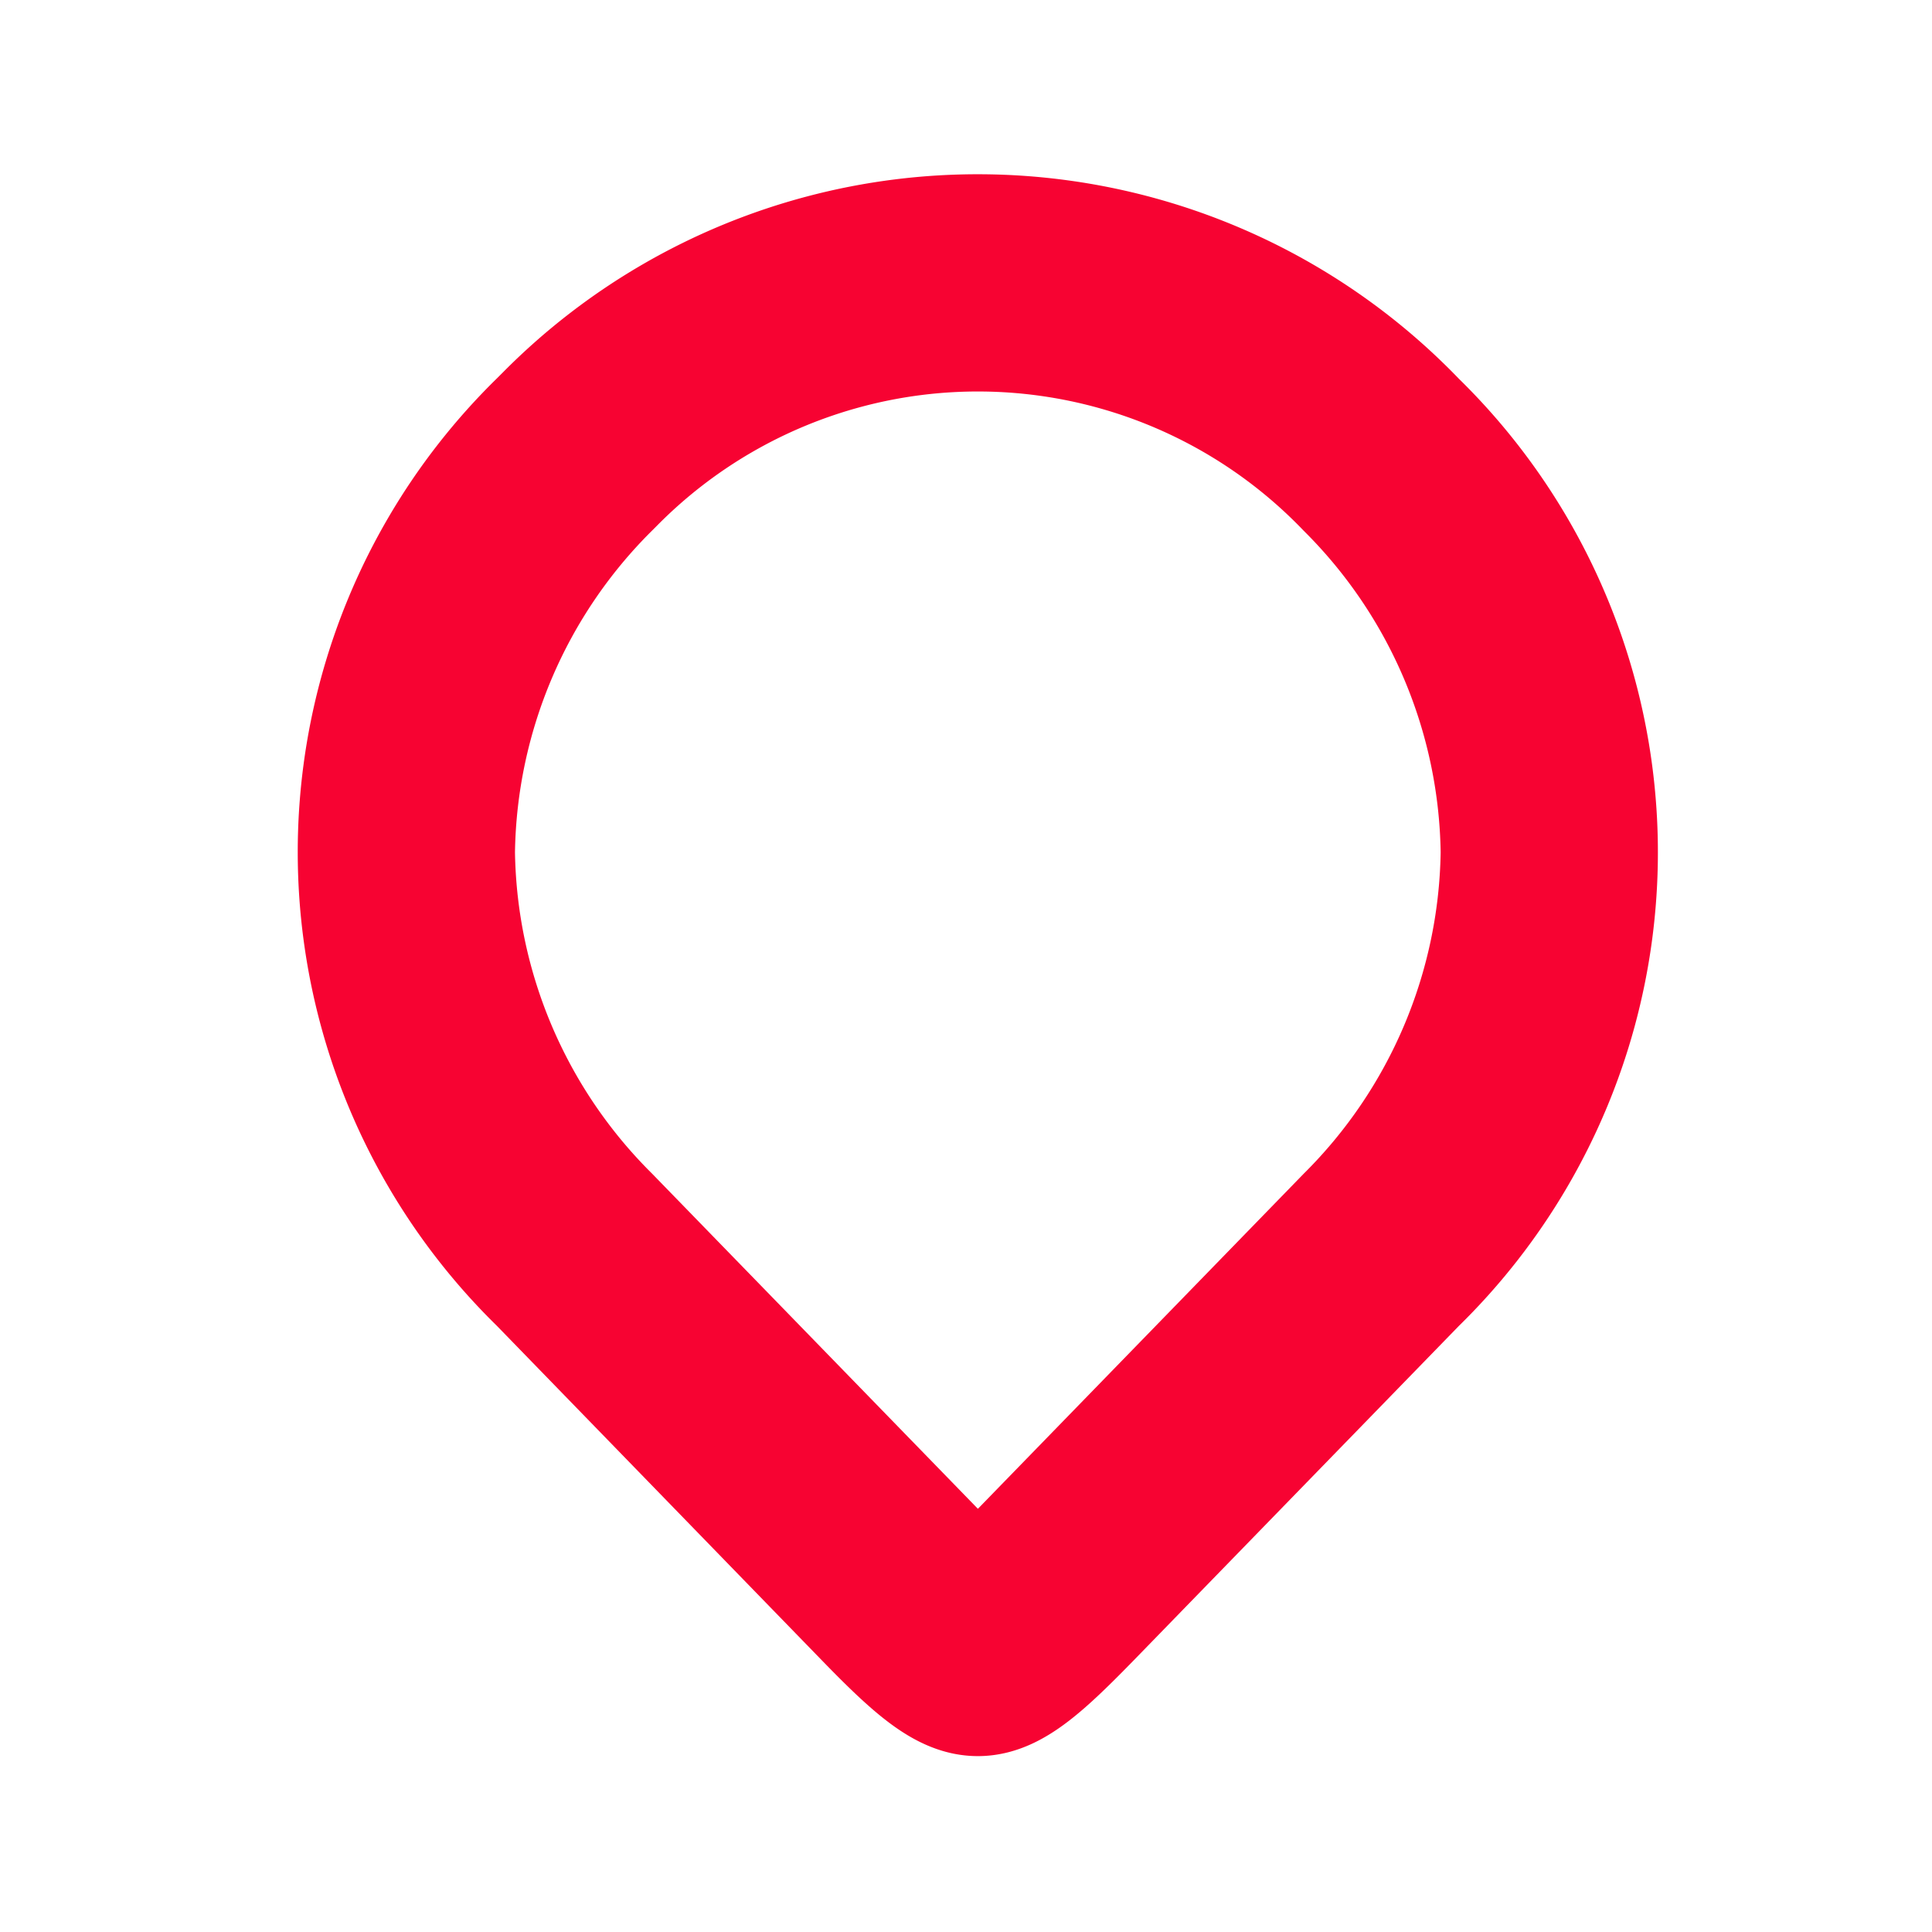
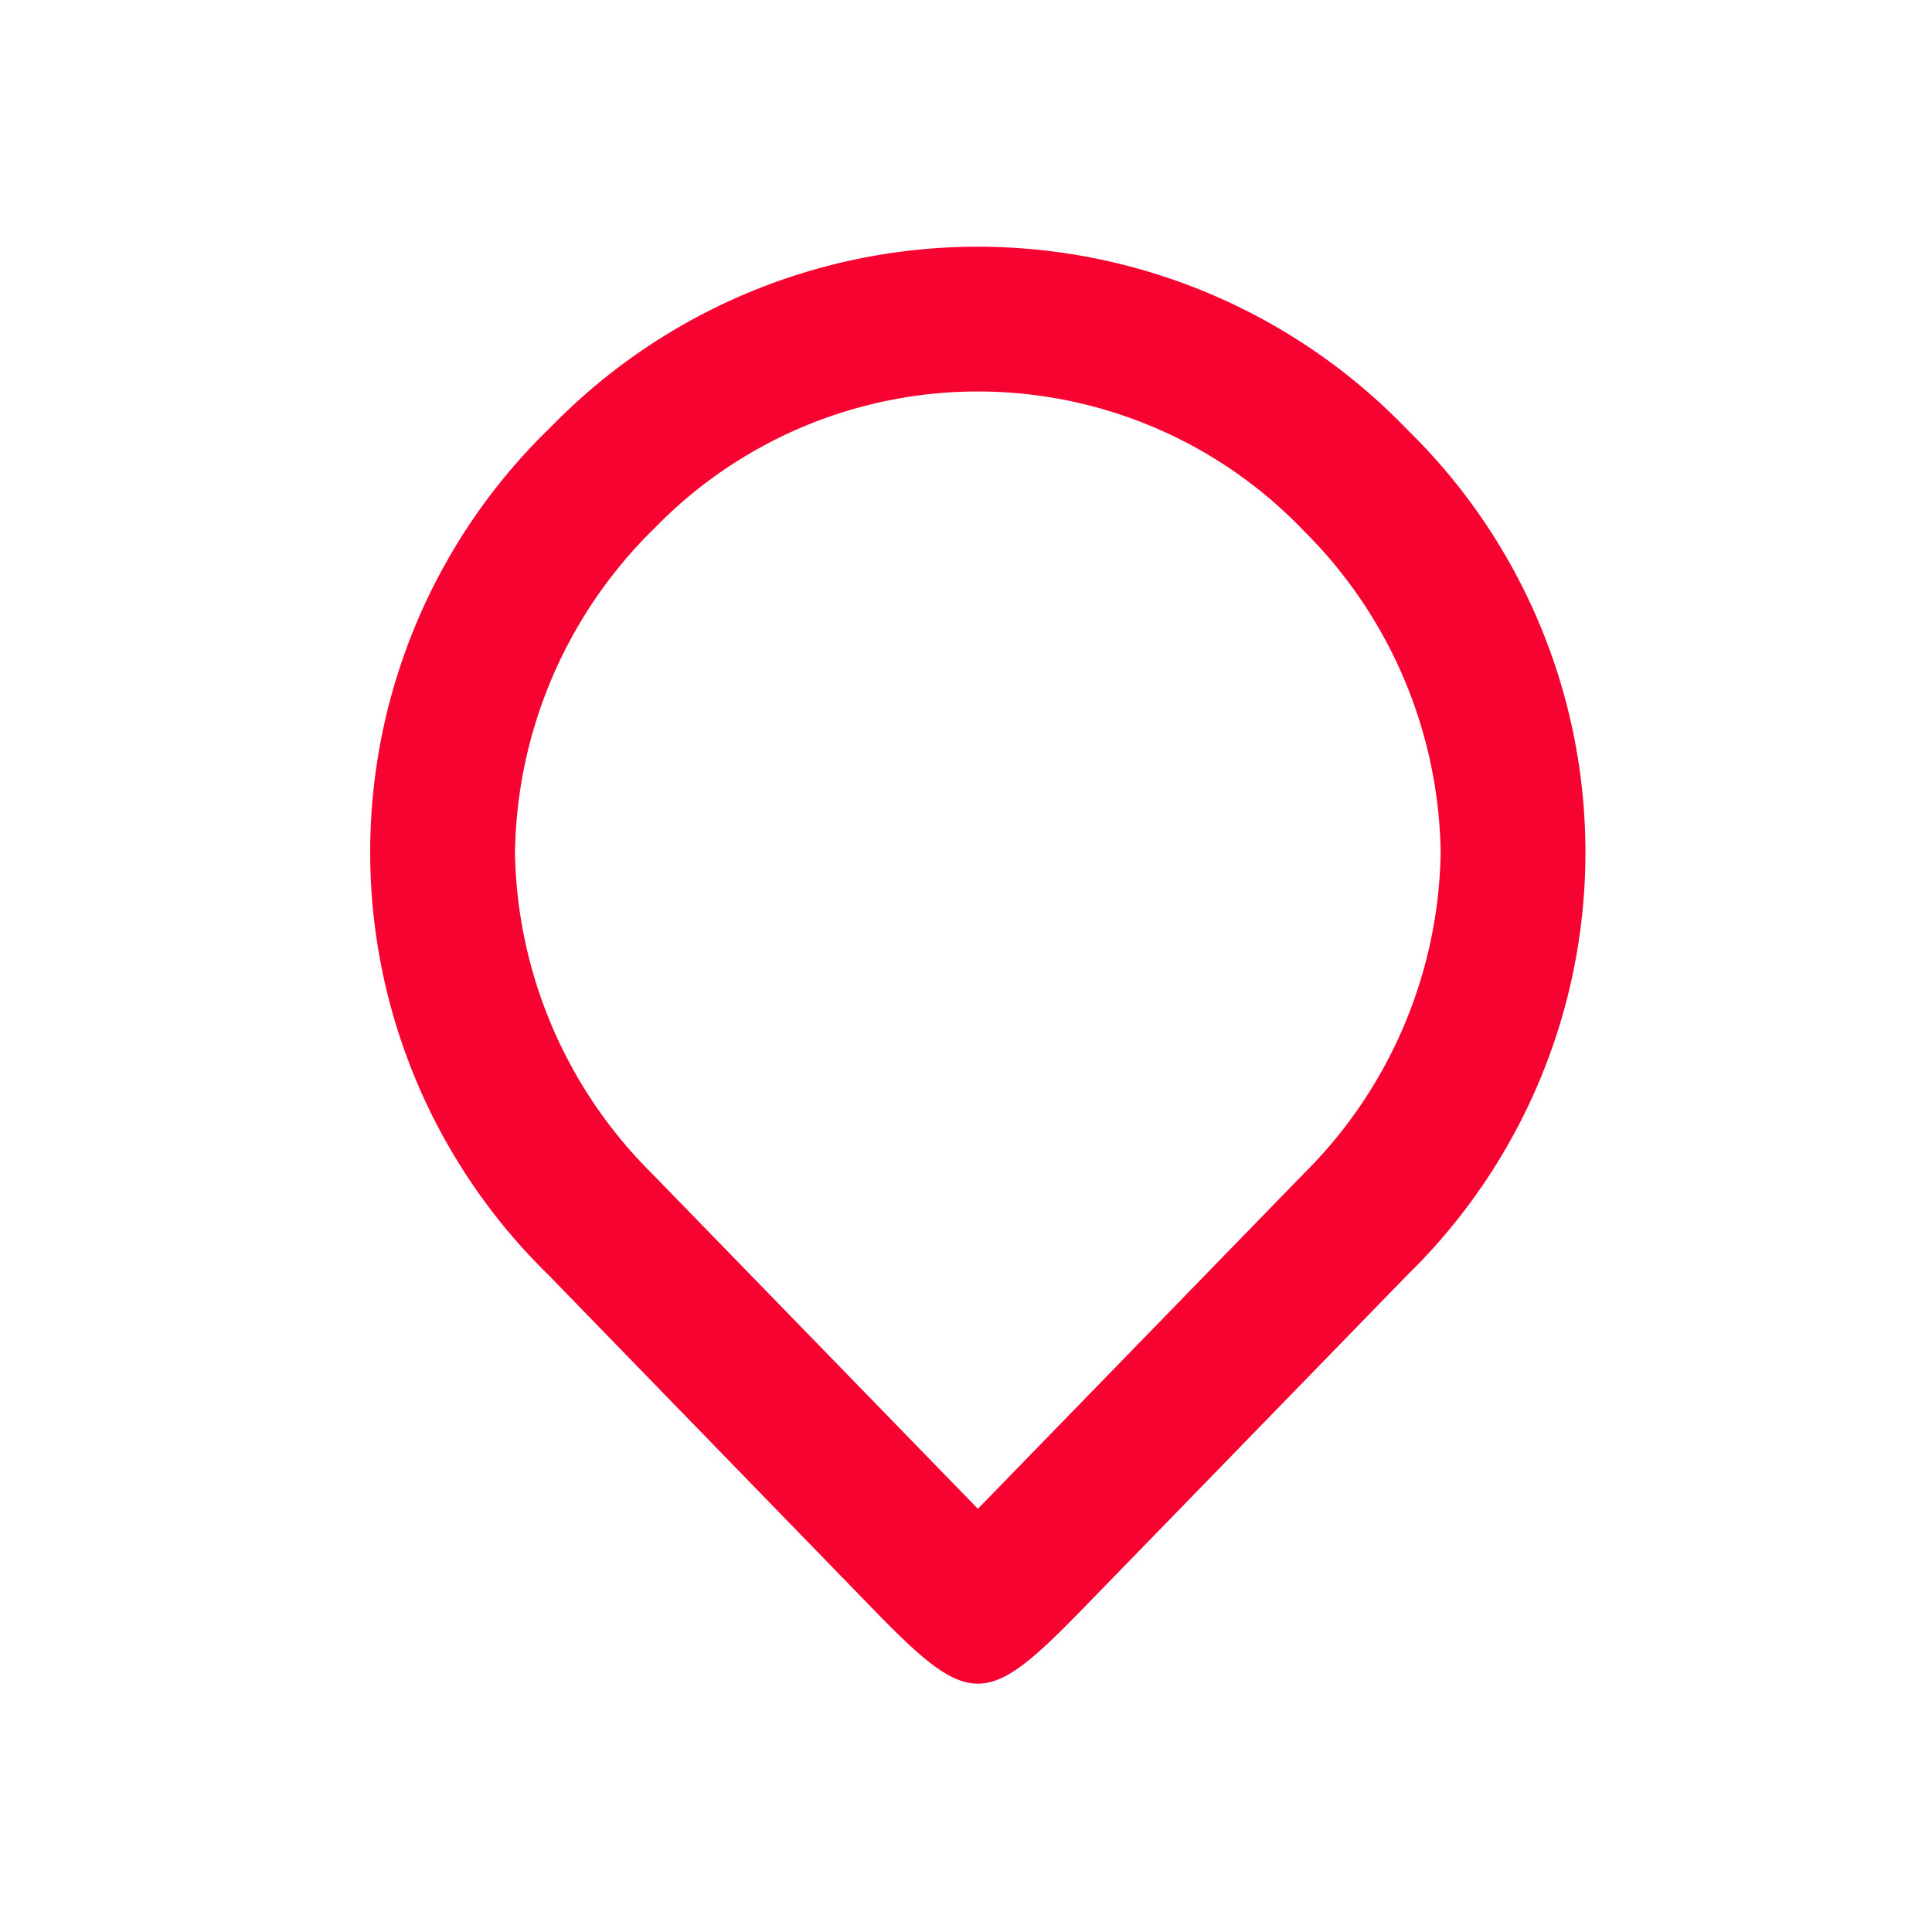
<svg xmlns="http://www.w3.org/2000/svg" width="24" height="24" viewBox="0 0 24 24">
  <defs>
    <clipPath id="a">
      <rect width="24" height="24" />
    </clipPath>
  </defs>
  <g clip-path="url(#a)">
    <rect width="24" height="24" fill="rgba(255,255,255,0)" />
-     <path d="M7.63,0a7.4,7.4,0,0,1,7.439,7.55,7.336,7.336,0,0,1-7.423,7.423l-5.772.081c-1.723.024-1.883-.1-1.858-1.82L.1,7.424A7.336,7.336,0,0,1,7.52,0Z" transform="translate(1.49 10.656) rotate(-45)" fill="none" stroke="#f70332" stroke-width="1.8" />
    <g transform="translate(1.49 10.656) rotate(-45)">
      <path d="M7.63,0a7.4,7.4,0,0,1,7.439,7.55,7.336,7.336,0,0,1-7.423,7.423l-5.772.081c-1.723.024-1.883-.1-1.858-1.82L.1,7.424A7.336,7.336,0,0,1,7.52,0Z" fill="none" />
      <path d="M7.63,1.8H7.545A5.749,5.749,0,0,0,3.518,3.422,5.749,5.749,0,0,0,1.9,7.449l-.082,5.805h.033l5.772-.081a5.748,5.748,0,0,0,4.027-1.621,5.748,5.748,0,0,0,1.621-4.027A5.6,5.6,0,0,0,7.63,1.8m0-1.8a7.4,7.4,0,0,1,7.439,7.55,7.336,7.336,0,0,1-7.423,7.423l-5.772.081c-1.723.024-1.883-.1-1.858-1.82L.1,7.424A7.336,7.336,0,0,1,7.52,0Z" fill="#f70332" />
    </g>
  </g>
</svg>